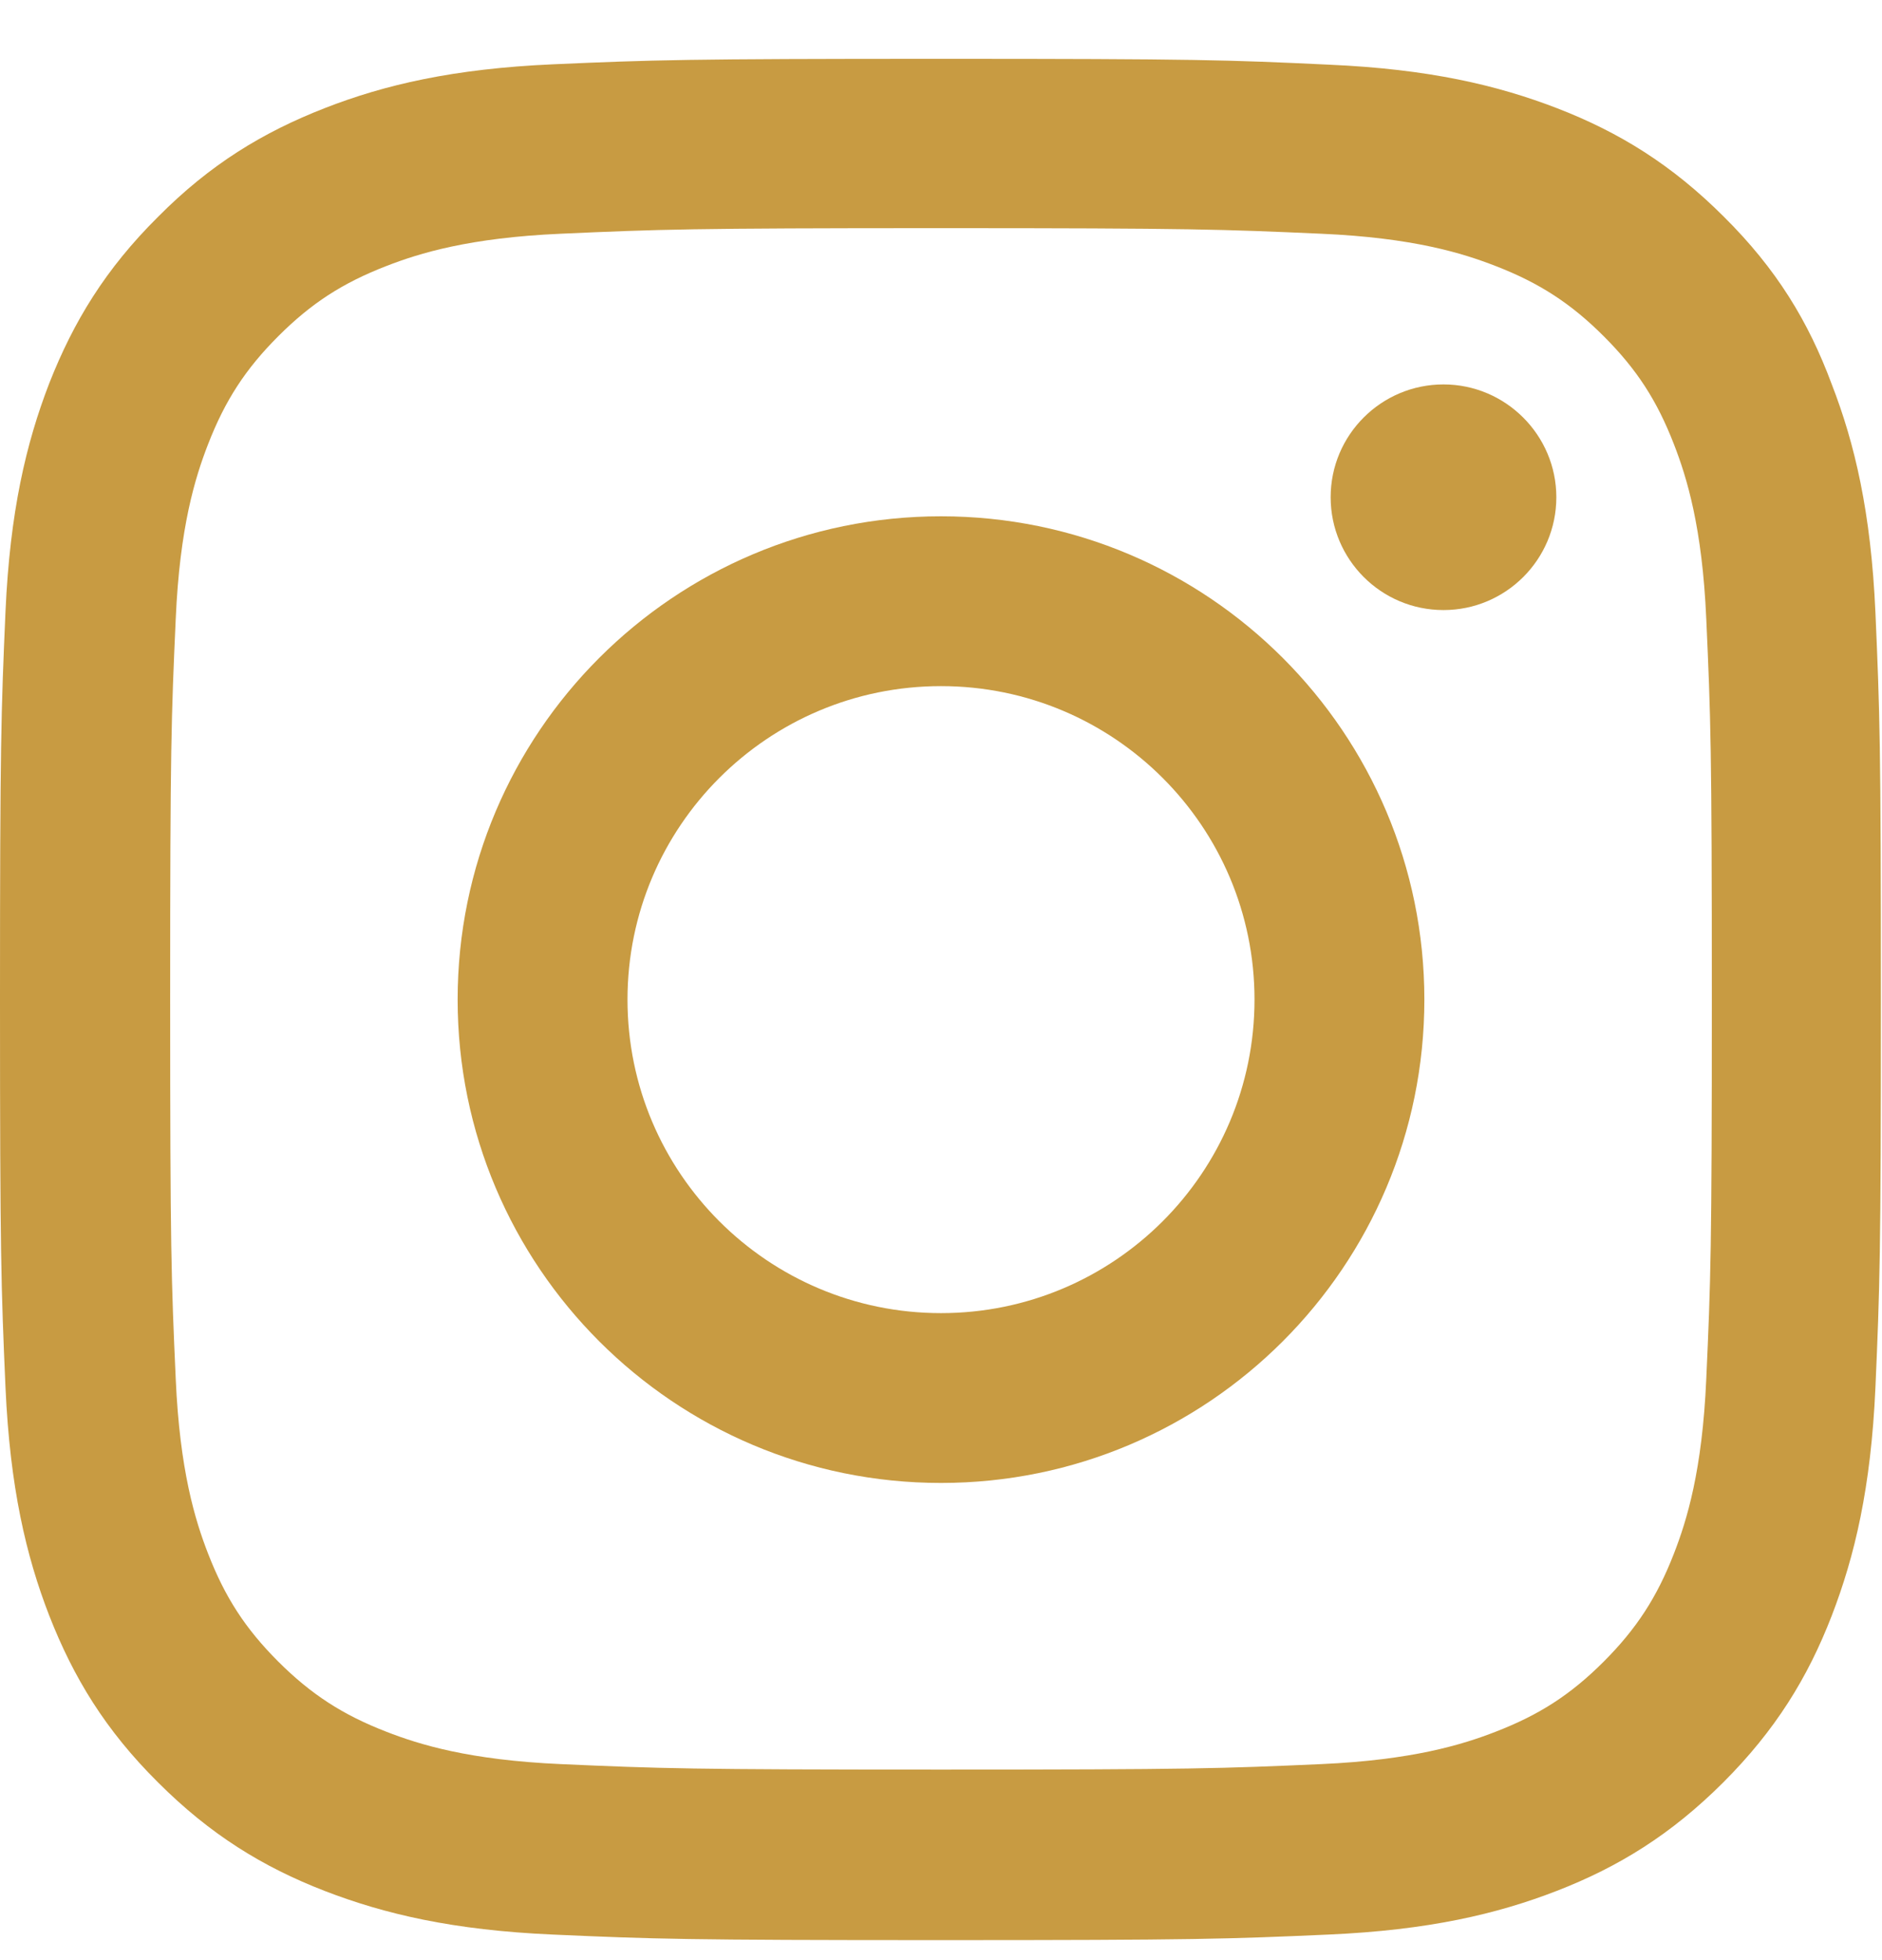
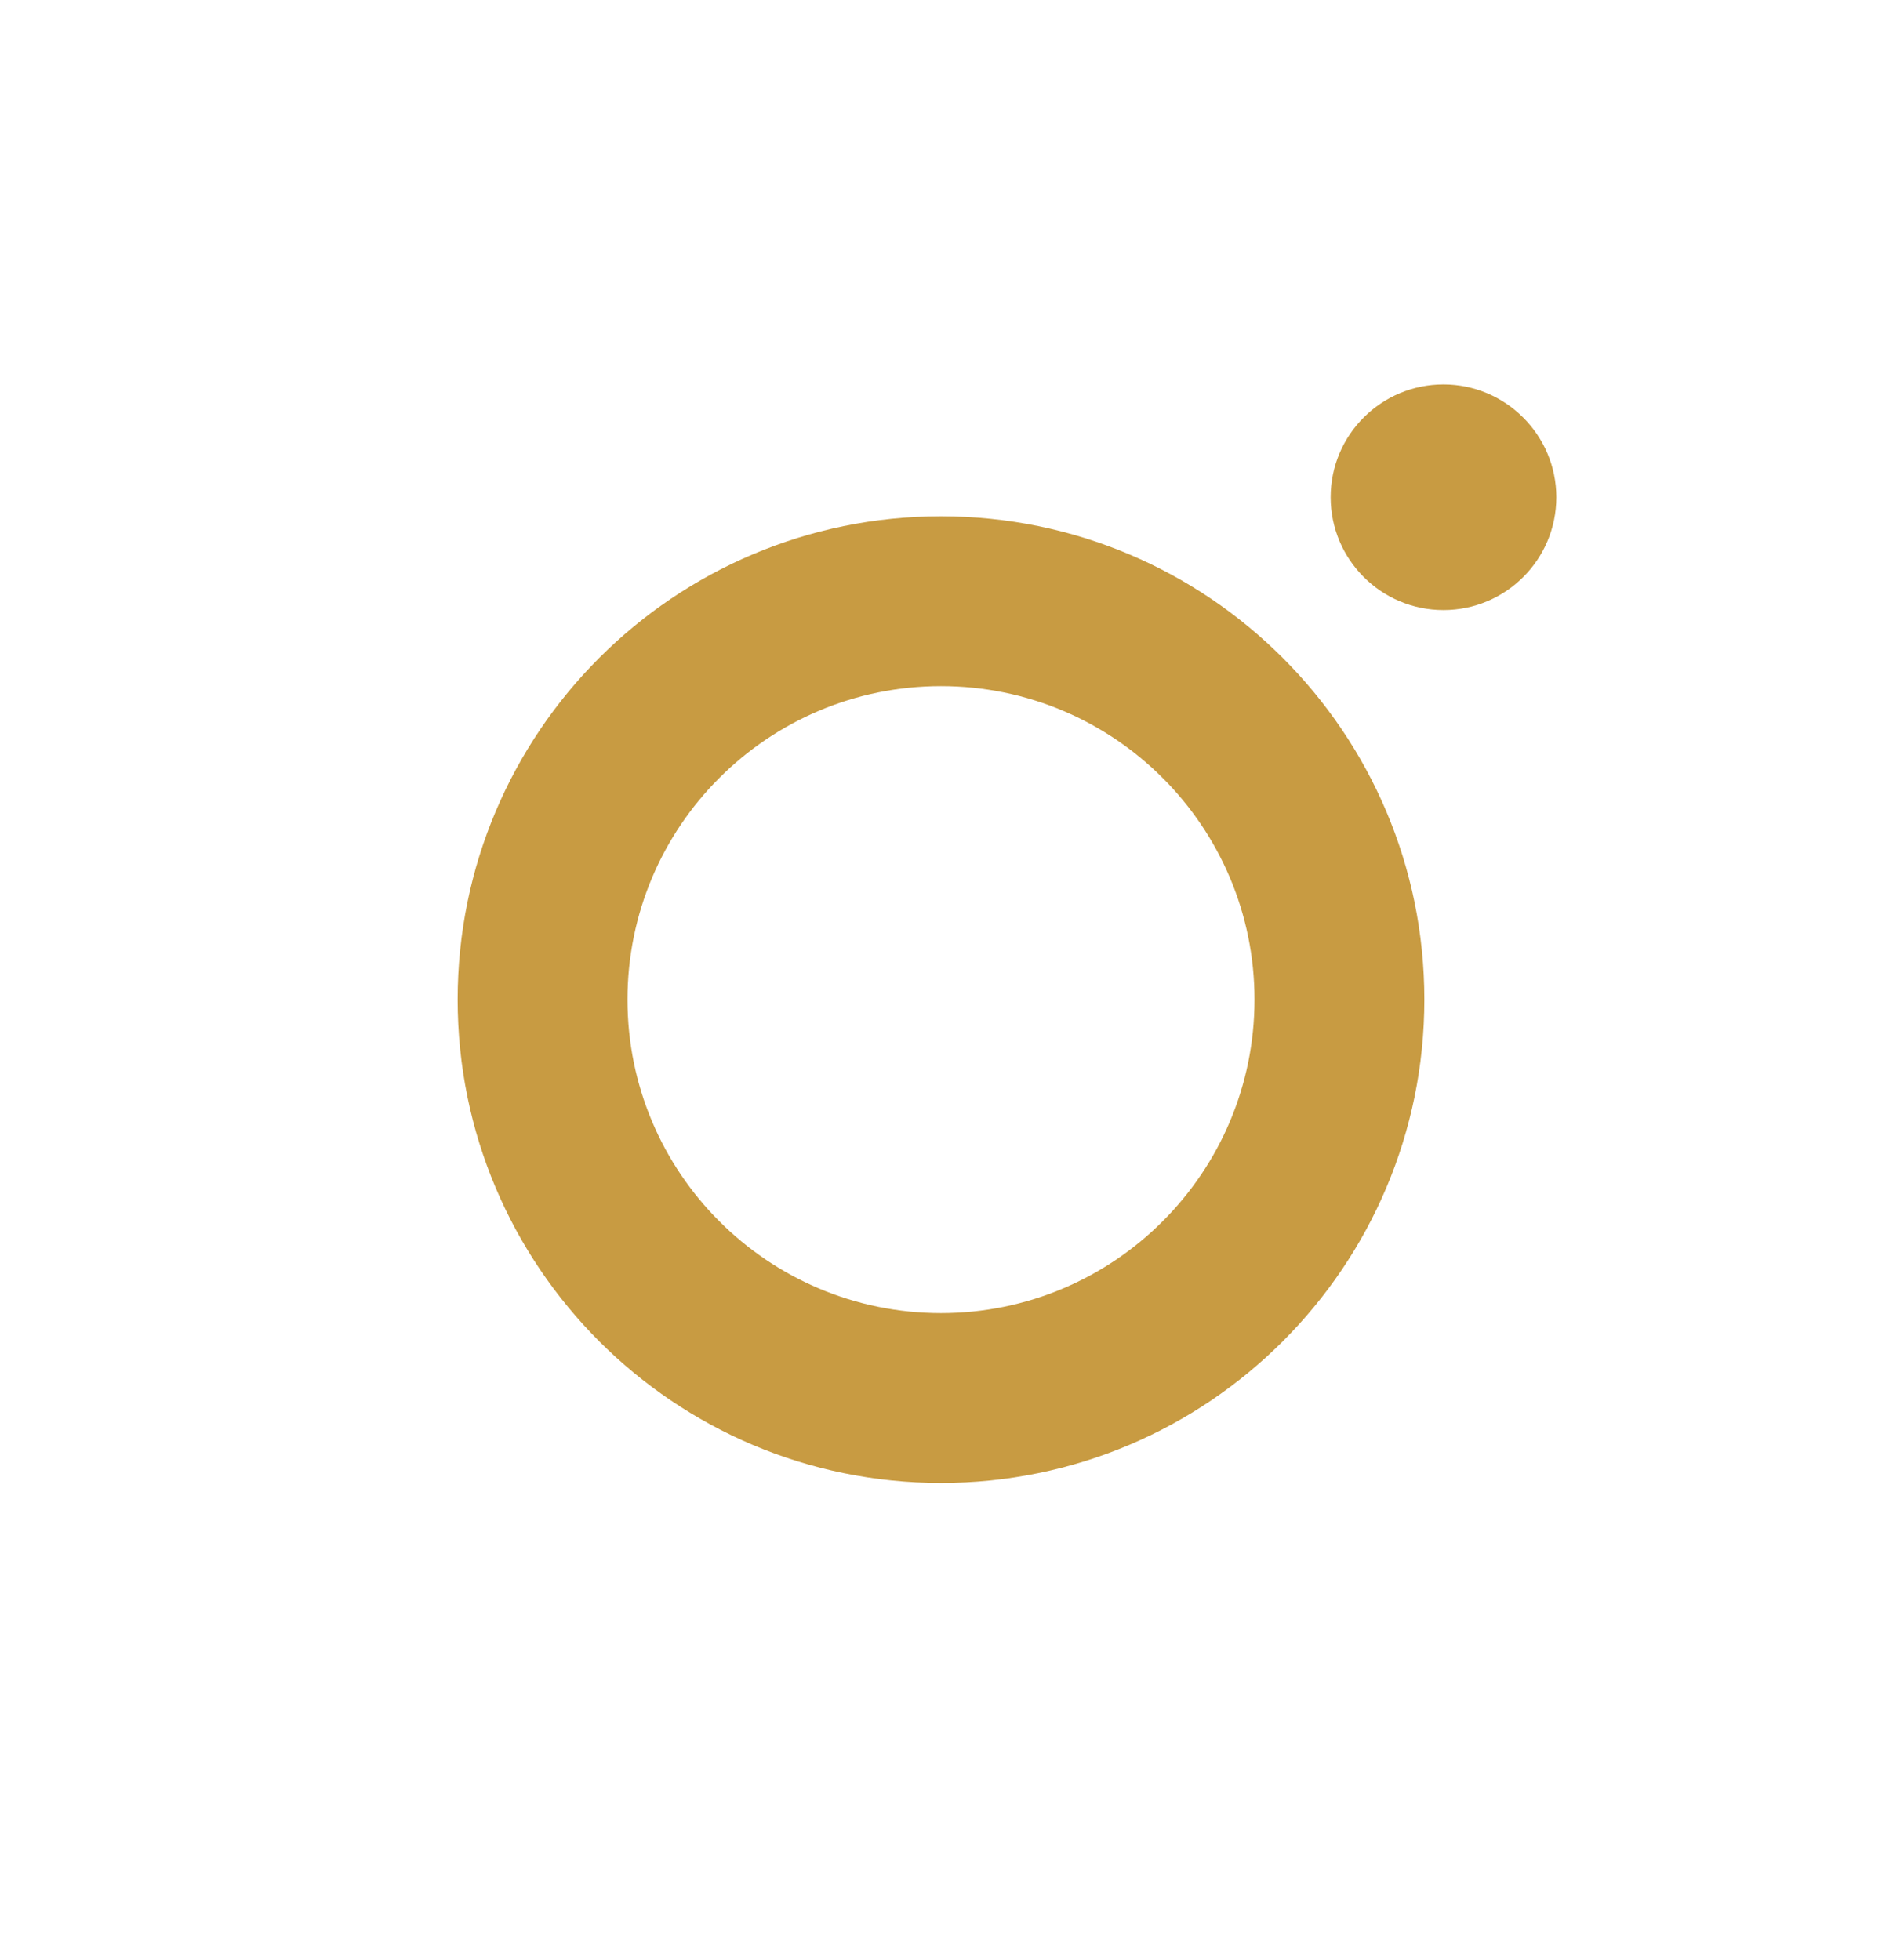
<svg xmlns="http://www.w3.org/2000/svg" width="24" height="25" viewBox="0 0 24 25" fill="none">
  <g clip-path="url(#clip0_299_2620)">
-     <path d="M12 2.91C15.206 2.91 15.586 2.925 16.847 2.981C18.019 3.032 18.652 3.229 19.073 3.393C19.631 3.609 20.034 3.871 20.452 4.289C20.873 4.71 21.131 5.109 21.347 5.667C21.511 6.089 21.708 6.726 21.759 7.893C21.816 9.159 21.83 9.539 21.83 12.74C21.83 15.946 21.816 16.326 21.759 17.587C21.708 18.759 21.511 19.392 21.347 19.814C21.131 20.371 20.869 20.774 20.452 21.192C20.03 21.614 19.631 21.871 19.073 22.087C18.652 22.251 18.014 22.448 16.847 22.5C15.581 22.556 15.202 22.57 12 22.57C8.794 22.57 8.414 22.556 7.153 22.5C5.981 22.448 5.348 22.251 4.927 22.087C4.369 21.871 3.966 21.609 3.548 21.192C3.127 20.77 2.869 20.371 2.653 19.814C2.489 19.392 2.292 18.754 2.241 17.587C2.184 16.321 2.17 15.942 2.17 12.74C2.17 9.534 2.184 9.154 2.241 7.893C2.292 6.721 2.489 6.089 2.653 5.667C2.869 5.109 3.131 4.706 3.548 4.289C3.97 3.867 4.369 3.609 4.927 3.393C5.348 3.229 5.986 3.032 7.153 2.981C8.414 2.925 8.794 2.91 12 2.91ZM12 0.75C8.742 0.75 8.334 0.764 7.055 0.82C5.78 0.876 4.903 1.082 4.144 1.378C3.352 1.687 2.681 2.095 2.016 2.765C1.345 3.431 0.938 4.101 0.628 4.889C0.333 5.653 0.127 6.525 0.07 7.8C0.014 9.084 0 9.492 0 12.749C0 16.007 0.014 16.415 0.07 17.695C0.127 18.97 0.333 19.846 0.628 20.606C0.938 21.398 1.345 22.068 2.016 22.734C2.681 23.399 3.352 23.812 4.139 24.117C4.903 24.412 5.775 24.618 7.05 24.674C8.33 24.731 8.738 24.745 11.995 24.745C15.253 24.745 15.661 24.731 16.941 24.674C18.216 24.618 19.092 24.412 19.852 24.117C20.639 23.812 21.309 23.399 21.975 22.734C22.641 22.068 23.053 21.398 23.358 20.61C23.653 19.846 23.859 18.974 23.916 17.7C23.972 16.42 23.986 16.012 23.986 12.754C23.986 9.496 23.972 9.089 23.916 7.809C23.859 6.534 23.653 5.657 23.358 4.898C23.062 4.101 22.655 3.431 21.984 2.765C21.319 2.1 20.648 1.687 19.861 1.382C19.097 1.087 18.225 0.881 16.95 0.825C15.666 0.764 15.258 0.75 12 0.75Z" fill="#C89B42" />
    <path d="M12 6.585C8.597 6.585 5.836 9.346 5.836 12.749C5.836 16.153 8.597 18.914 12 18.914C15.403 18.914 18.164 16.153 18.164 12.749C18.164 9.346 15.403 6.585 12 6.585ZM12 16.748C9.792 16.748 8.002 14.957 8.002 12.749C8.002 10.542 9.792 8.751 12 8.751C14.208 8.751 15.998 10.542 15.998 12.749C15.998 14.957 14.208 16.748 12 16.748Z" fill="#C89B42" />
    <path d="M19.847 6.342C19.847 7.139 19.2 7.781 18.408 7.781C17.611 7.781 16.969 7.134 16.969 6.342C16.969 5.545 17.616 4.903 18.408 4.903C19.2 4.903 19.847 5.55 19.847 6.342Z" fill="#C89B42" />
  </g>
  <defs>
    <clipPath id="clip0_299_2620">
      <rect width="24" height="24" fill="white" transform="translate(0 0.75)" />
    </clipPath>
  </defs>
</svg>